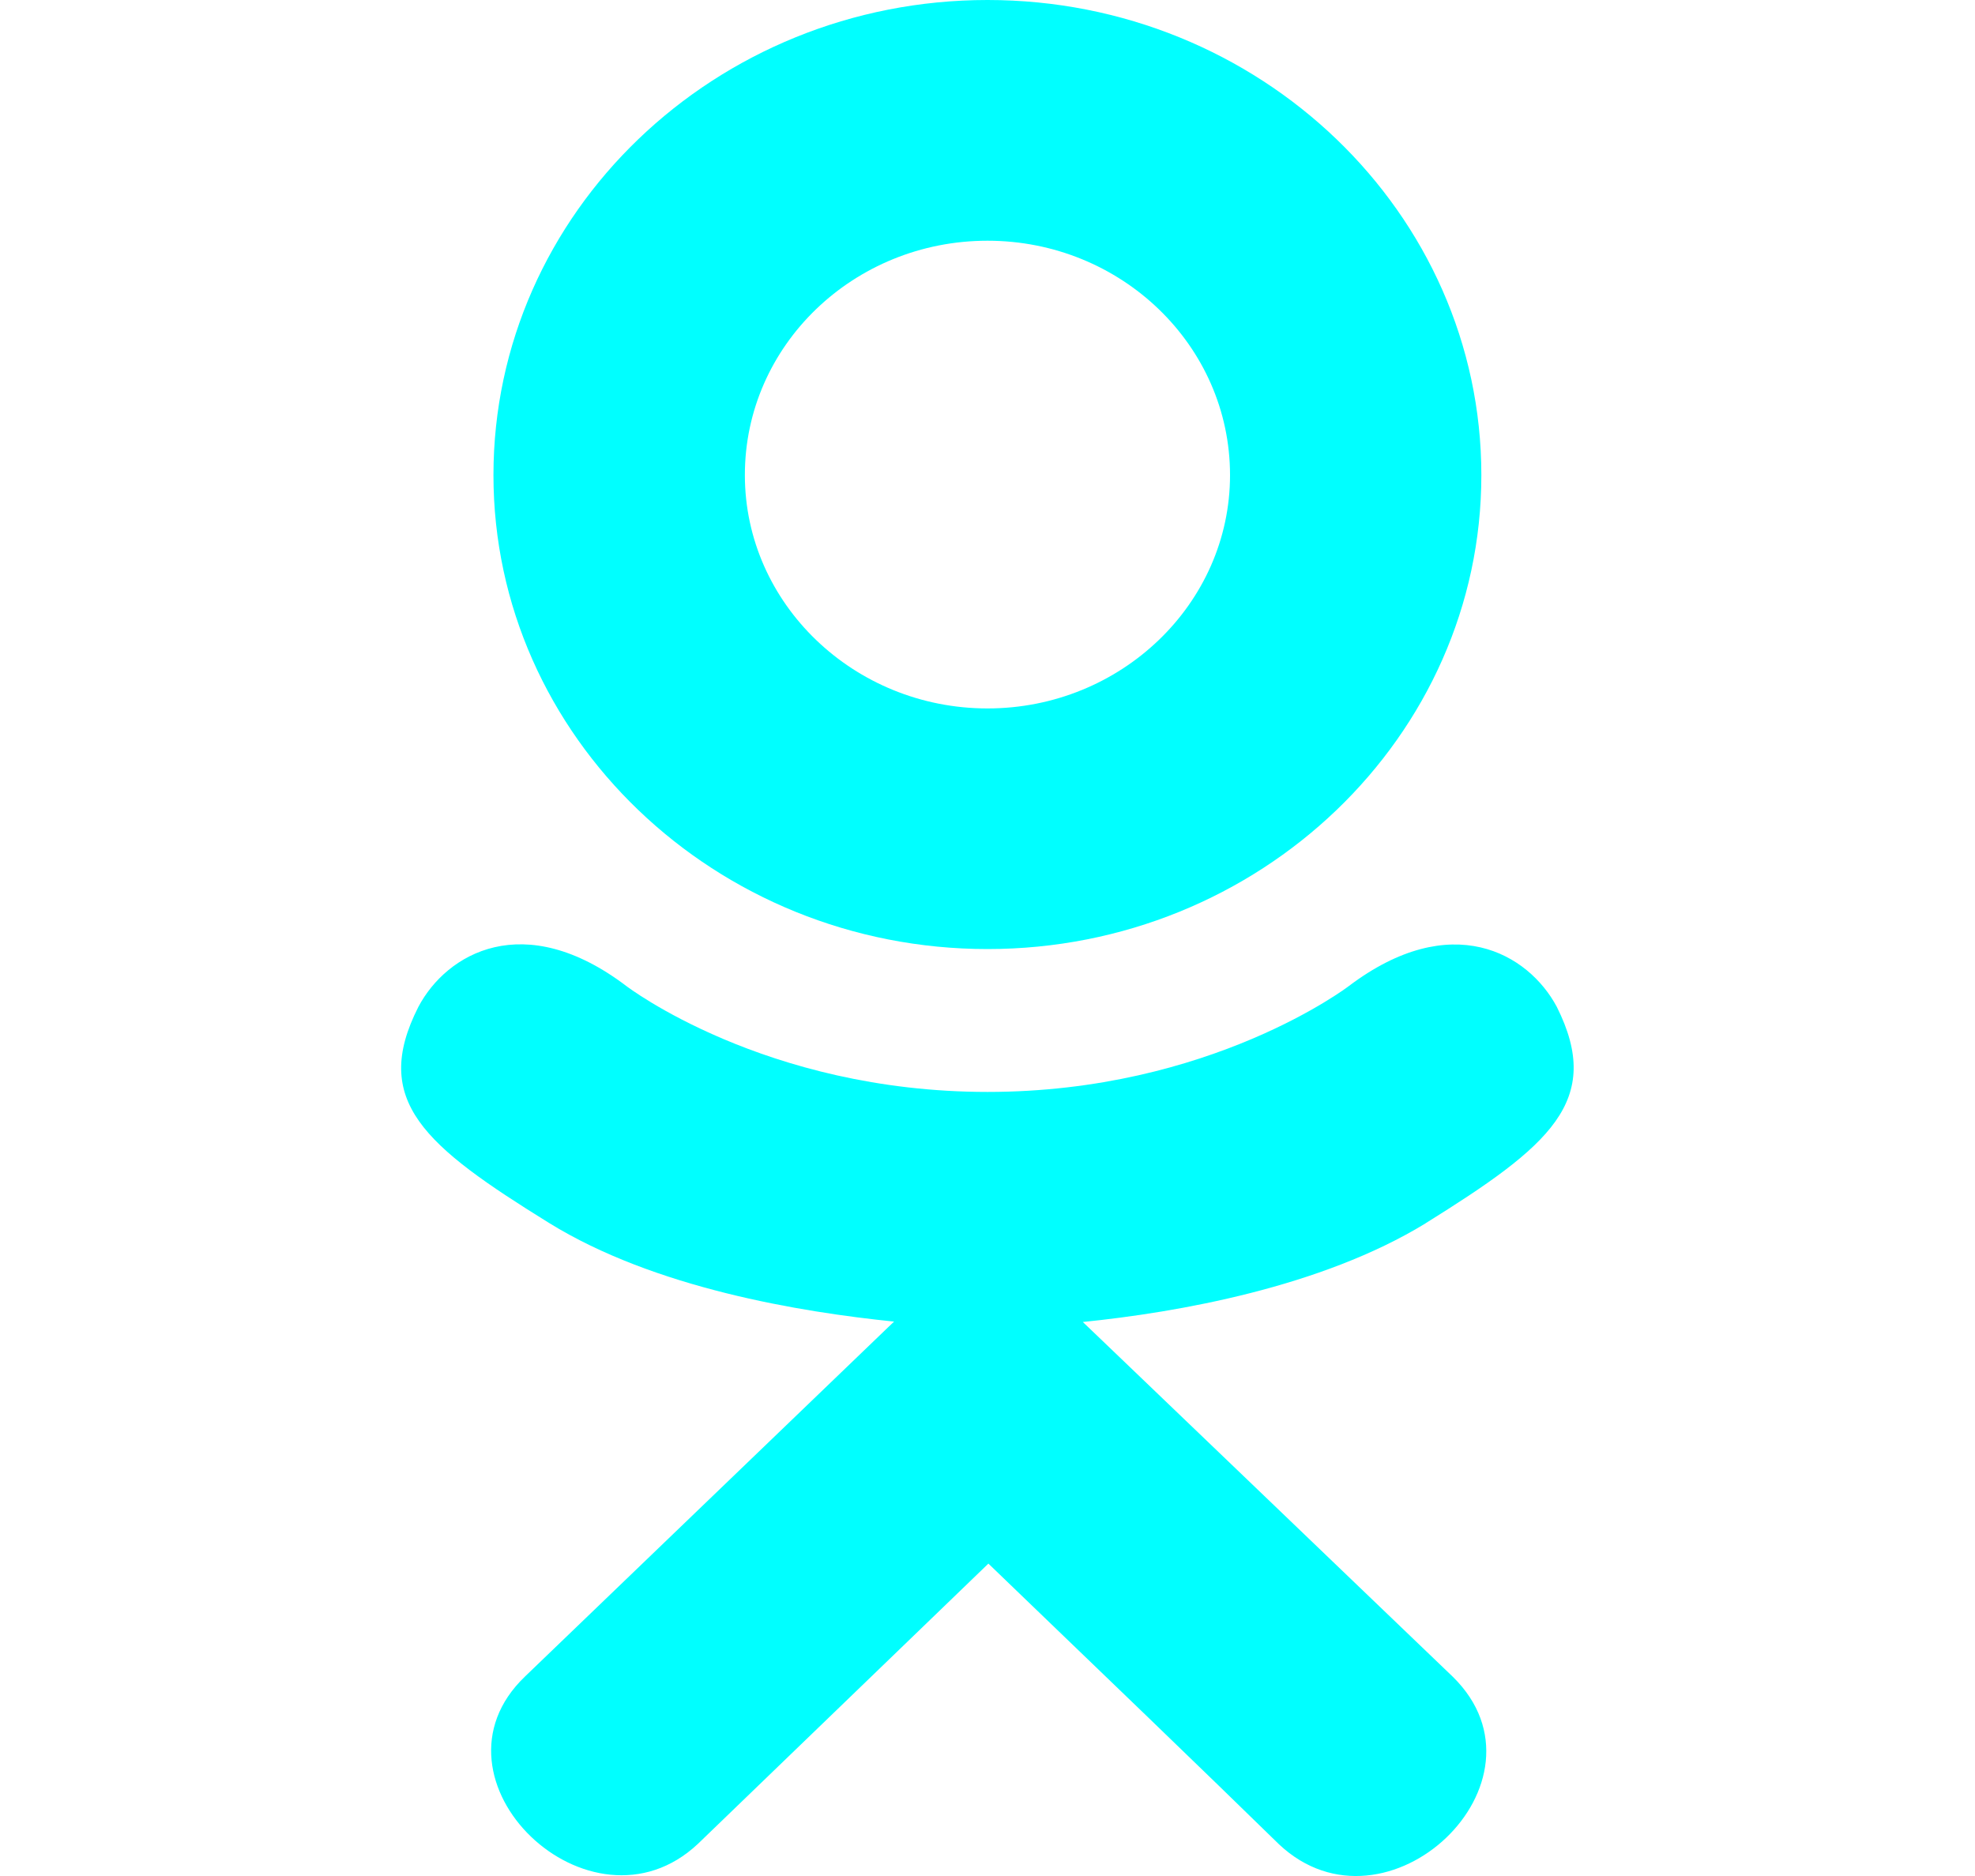
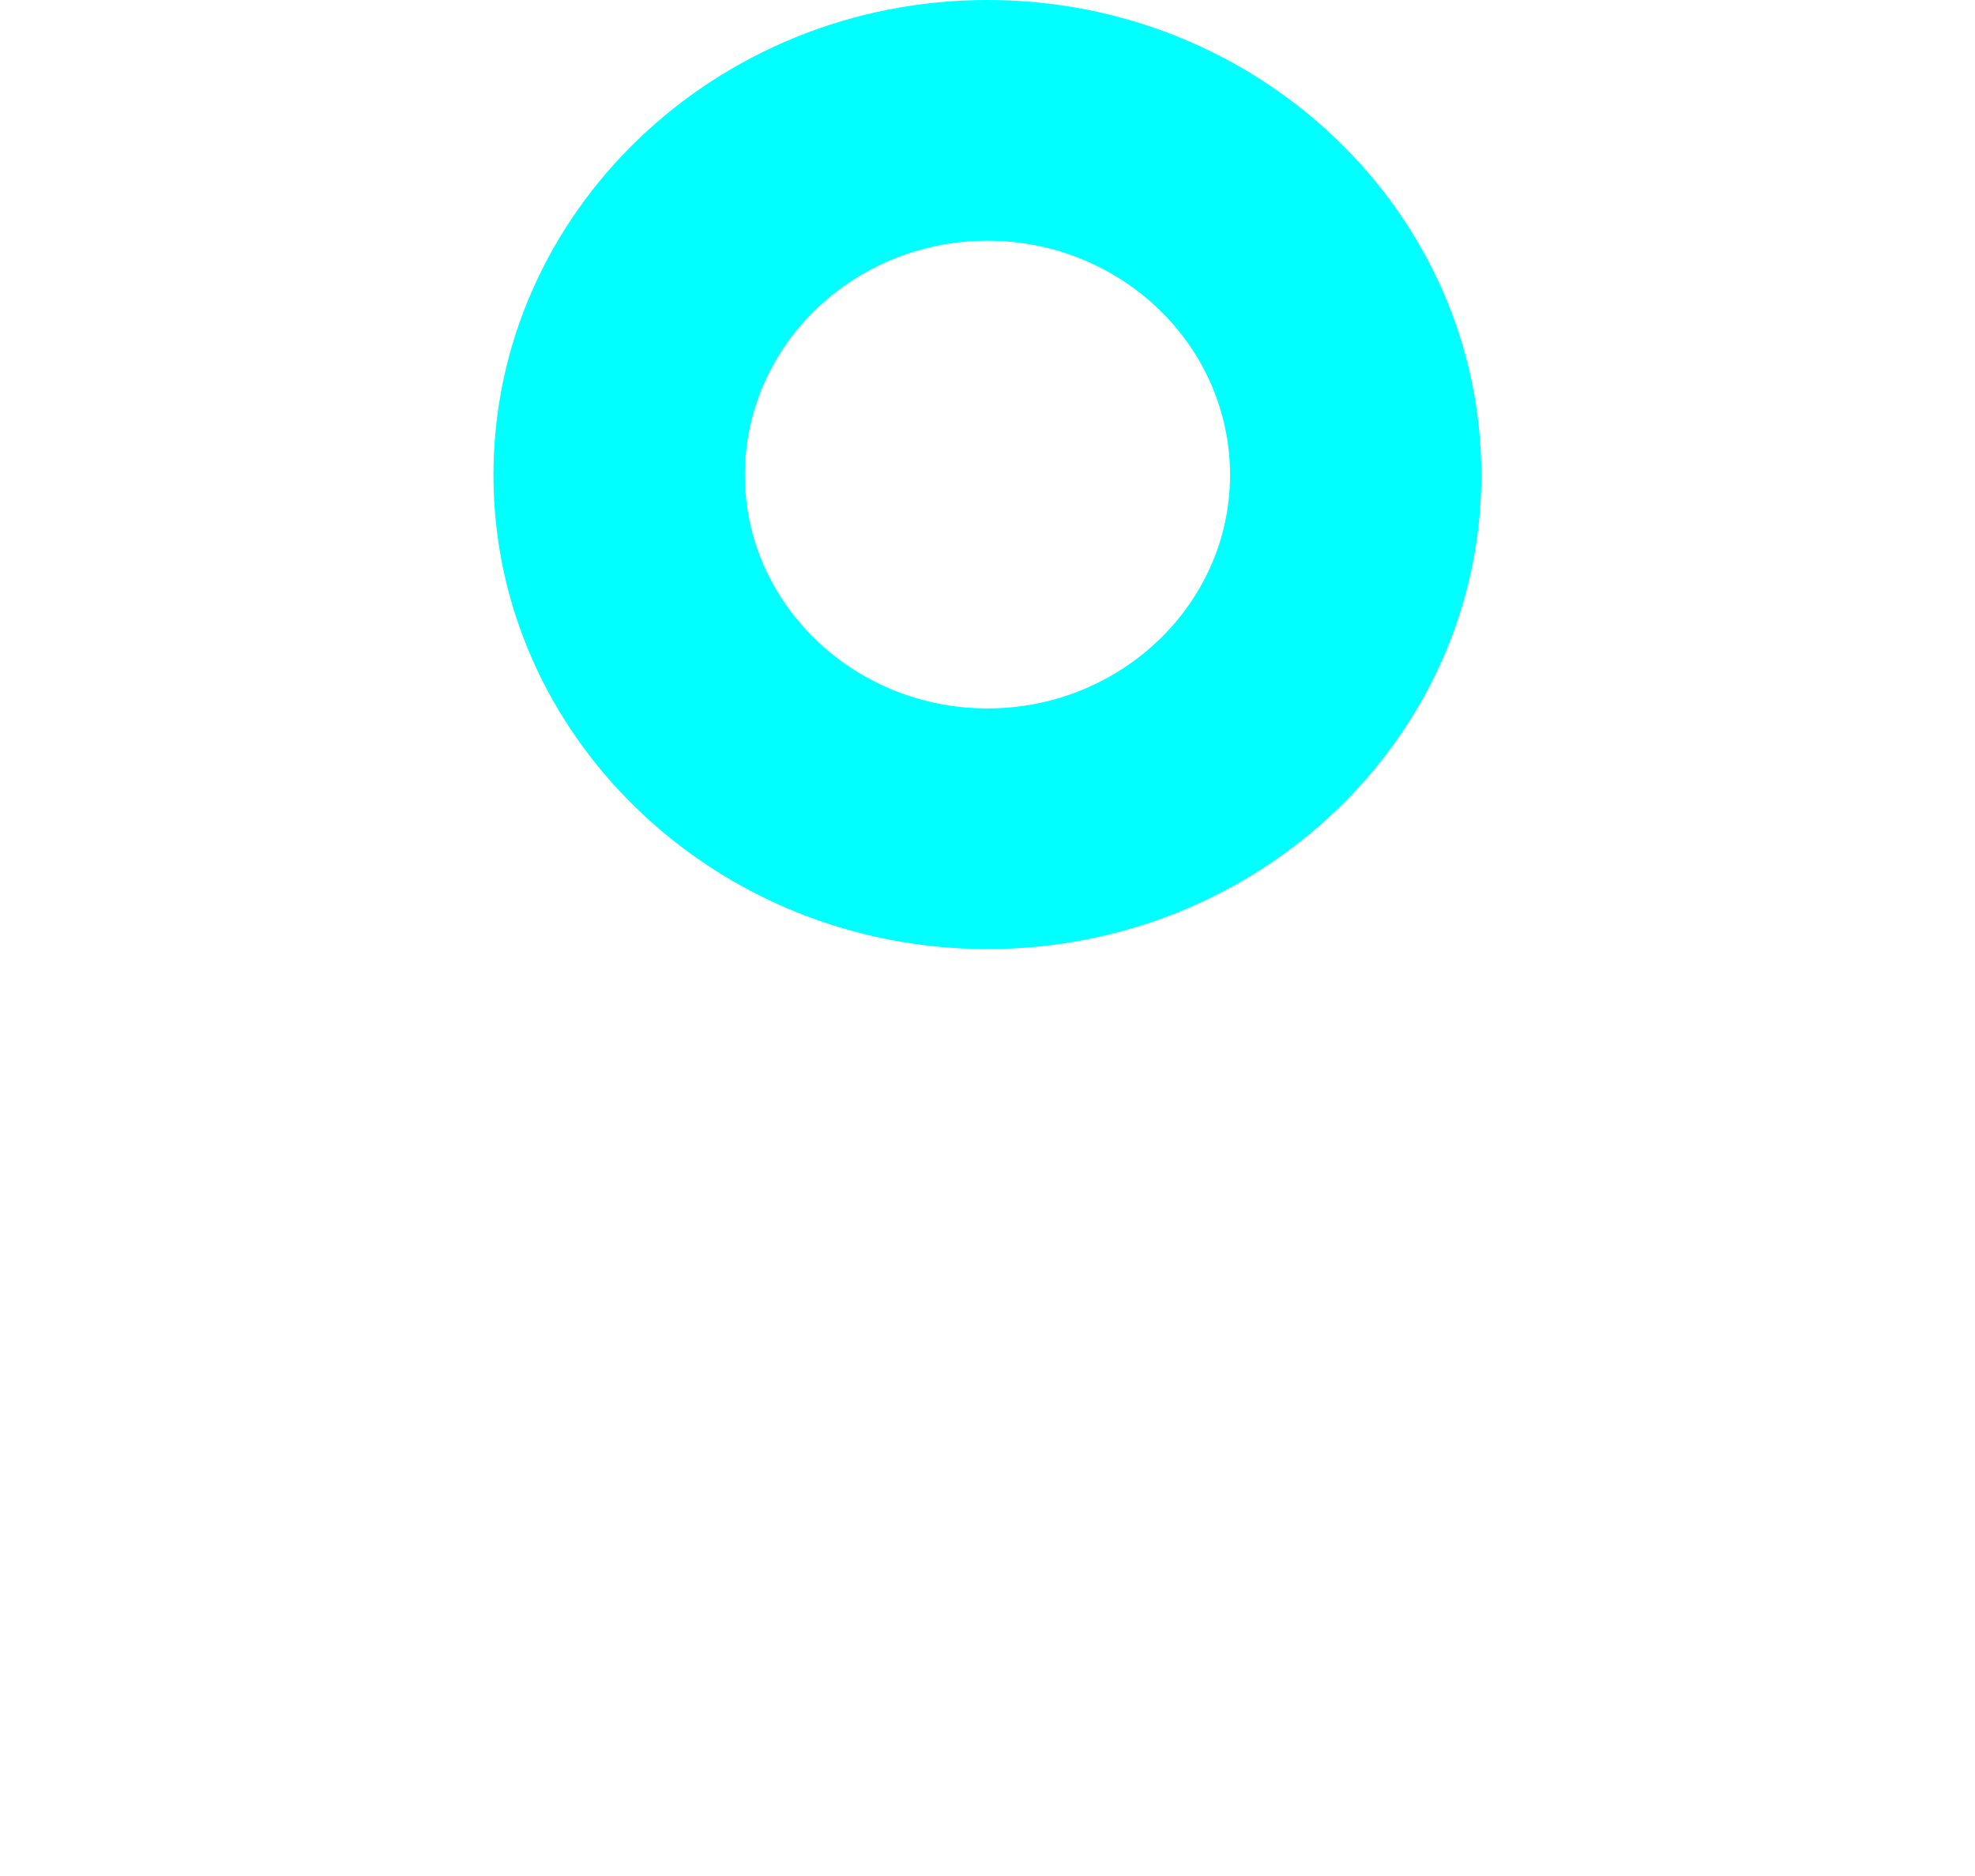
<svg xmlns="http://www.w3.org/2000/svg" width="20" height="19" viewBox="0 0 20 19" fill="none">
  <g clip-path="url(#clip0_1445_18403)">
-     <path d="M4.237 10.197C3.752 11.151 4.303 11.607 5.56 12.386C6.629 13.047 8.106 13.288 9.054 13.385C8.665 13.758 10.447 12.045 5.316 16.98C4.229 18.022 5.98 19.695 7.067 18.675L10.009 15.836C11.136 16.92 12.216 17.959 12.952 18.679C14.04 19.703 15.79 18.044 14.714 16.984C14.634 16.907 10.727 13.159 10.965 13.389C11.925 13.292 13.38 13.036 14.436 12.39L14.435 12.39C15.692 11.607 16.243 11.151 15.765 10.197C15.476 9.656 14.697 9.203 13.66 9.986C13.66 9.986 12.259 11.059 10.001 11.059C7.741 11.059 6.342 9.986 6.342 9.986C5.305 9.199 4.523 9.656 4.237 10.197Z" fill="#00FFFF" />
-     <path d="M10 9.612C12.753 9.612 15.001 7.461 15.001 4.812C15.001 2.152 12.753 0 10 0C7.245 0 4.997 2.152 4.997 4.812C4.997 7.461 7.245 9.612 10 9.612ZM10 2.438C11.353 2.438 12.456 3.499 12.456 4.812C12.456 6.113 11.353 7.175 10 7.175C8.647 7.175 7.543 6.113 7.543 4.812C7.542 3.498 8.646 2.438 10 2.438Z" fill="#00FFFF" />
+     <path d="M10 9.612C12.753 9.612 15.001 7.461 15.001 4.812C15.001 2.152 12.753 0 10 0C7.245 0 4.997 2.152 4.997 4.812C4.997 7.461 7.245 9.612 10 9.612M10 2.438C11.353 2.438 12.456 3.499 12.456 4.812C12.456 6.113 11.353 7.175 10 7.175C8.647 7.175 7.543 6.113 7.543 4.812C7.542 3.498 8.646 2.438 10 2.438Z" fill="#00FFFF" />
  </g>
  <defs>
    <clipPath id="clip0_1445_18405">
      <rect width="19" height="19" fill="white" transform="translate(0.5)" />
    </clipPath>
  </defs>
</svg>